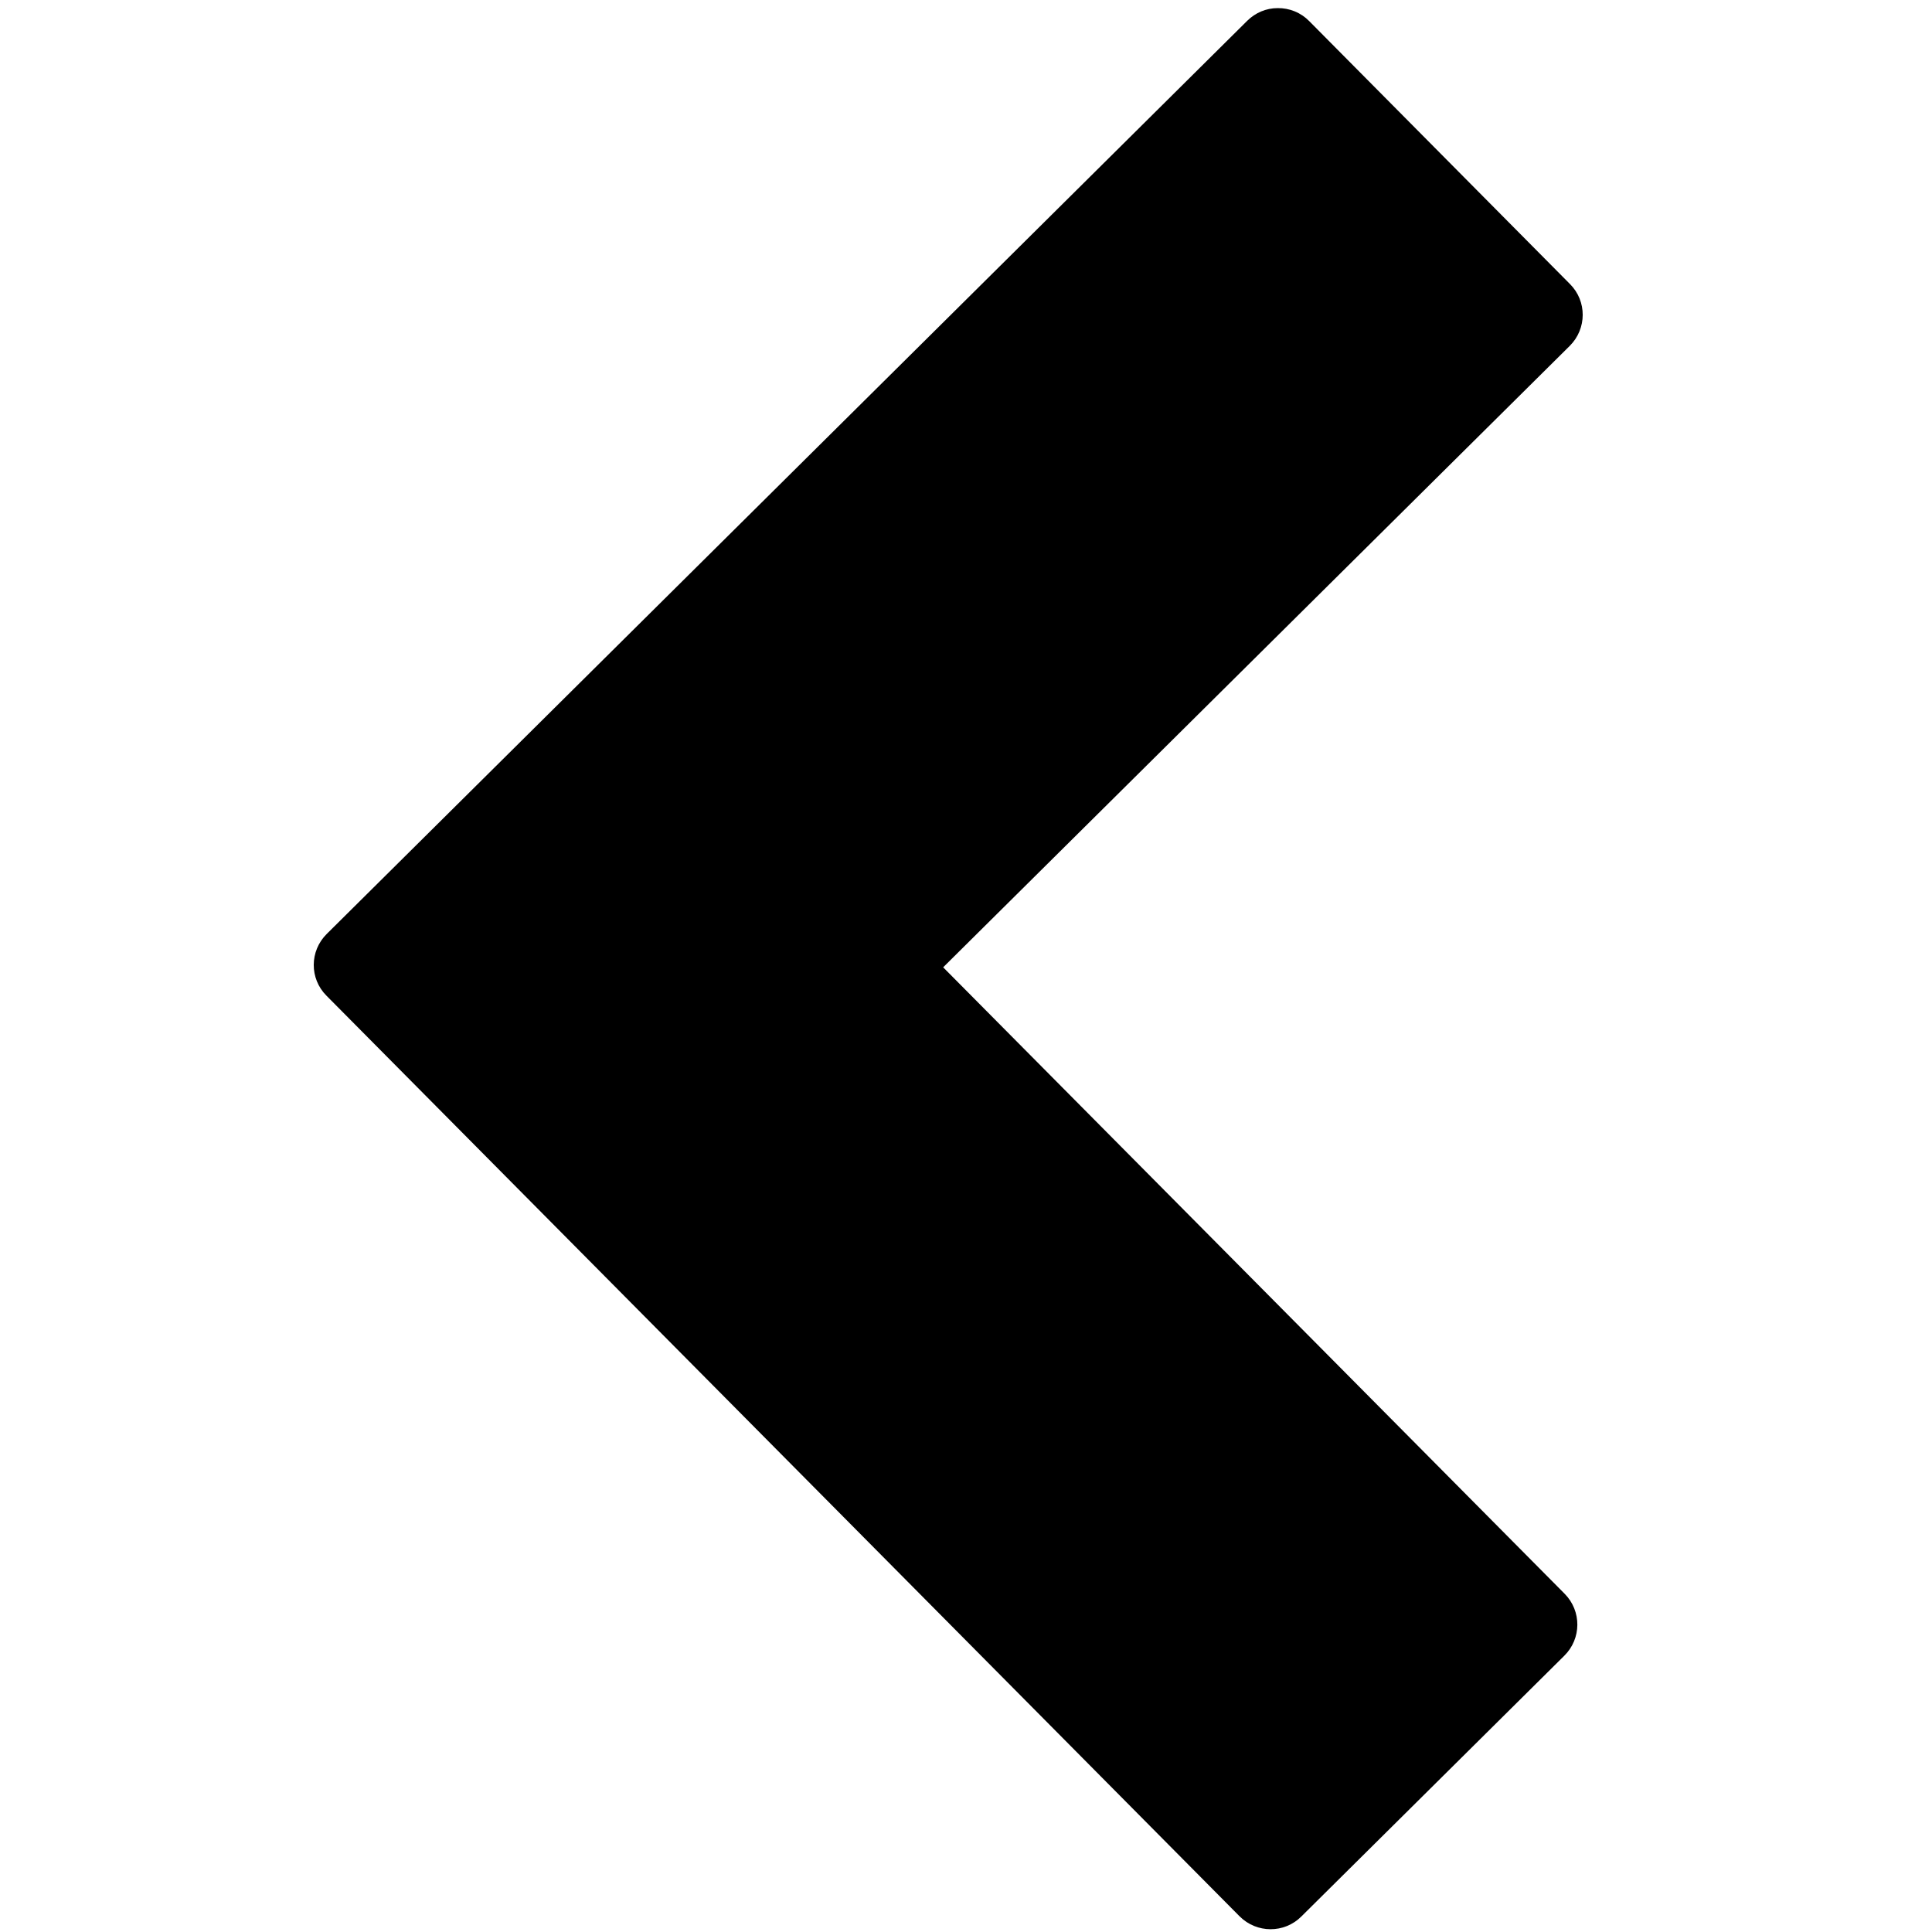
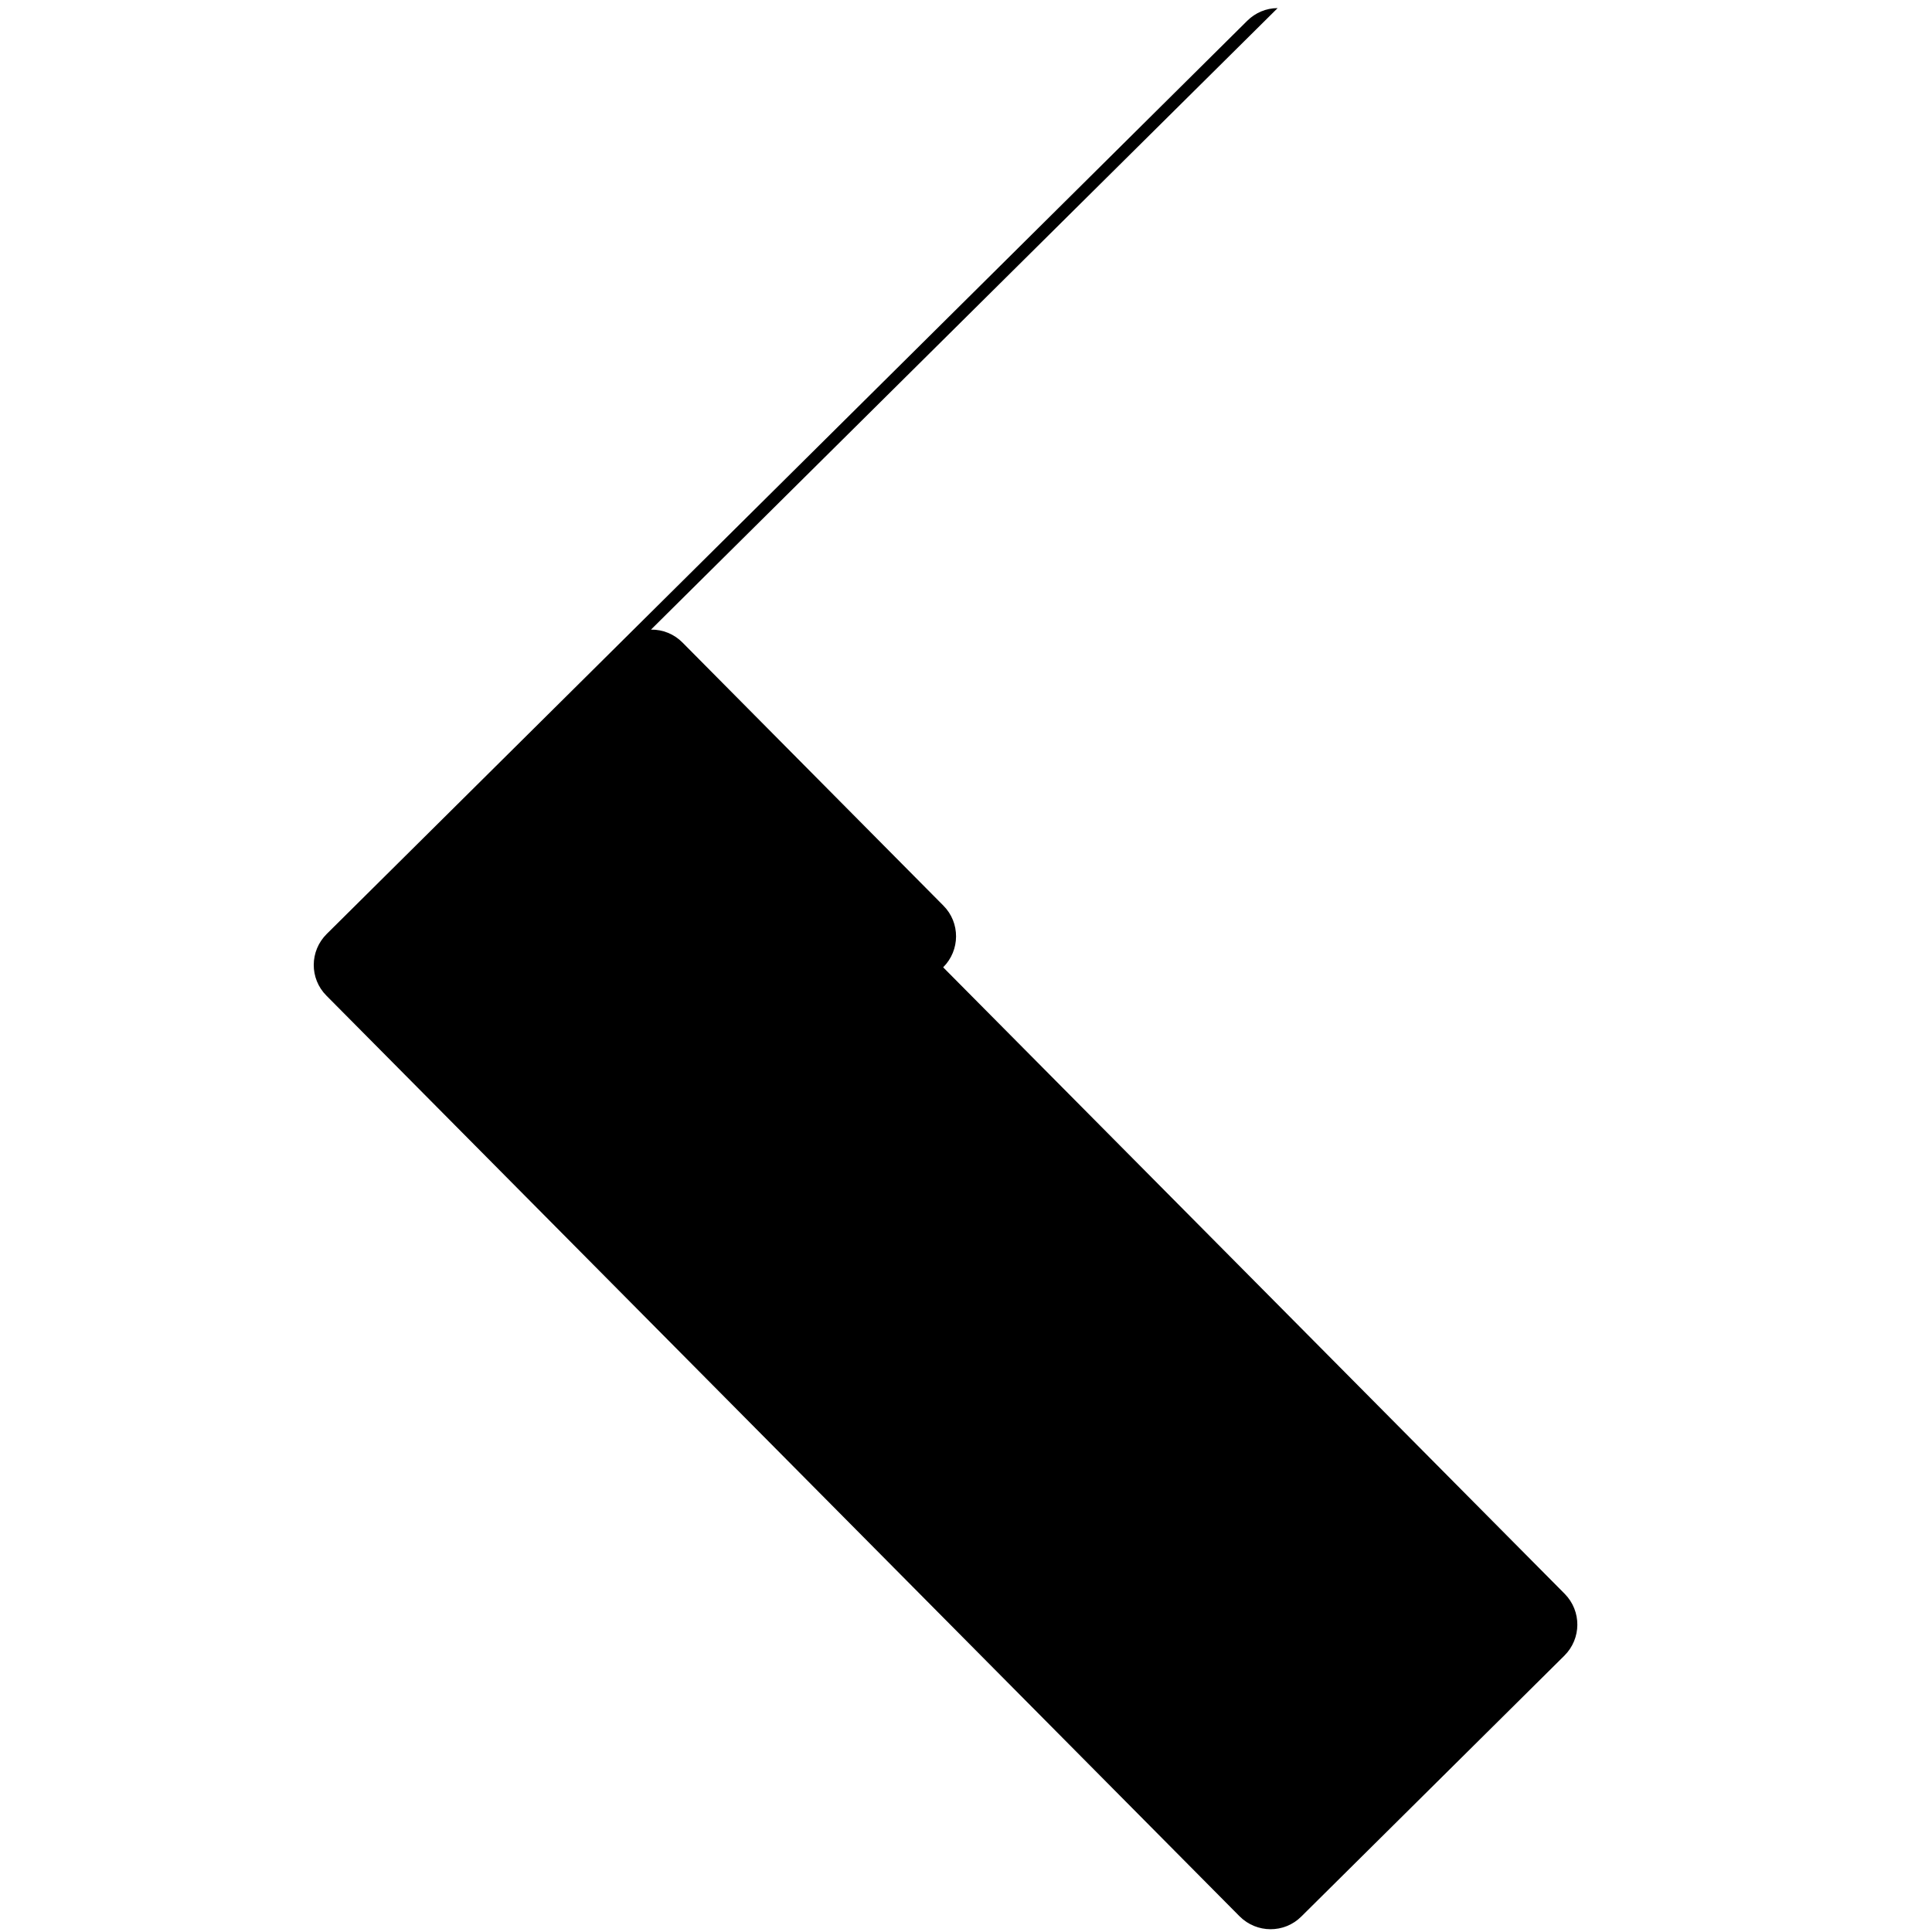
<svg xmlns="http://www.w3.org/2000/svg" viewBox="0,0,256,256" width="15px" height="15px">
  <g transform="translate(-16.64,-16.64) scale(1.13,1.13)">
    <g fill="#000000" fill-rule="nonzero" stroke="none" stroke-width="1" stroke-linecap="butt" stroke-linejoin="miter" stroke-miterlimit="10" stroke-dasharray="" stroke-dashoffset="0" font-family="none" font-weight="none" font-size="none" text-anchor="none" style="mix-blend-mode: normal">
      <g transform="scale(5.12,5.12)">
-         <path d="M32.137,3.062c-0.262,0 -0.508,0.105 -0.695,0.289l-21.082,20.914c-0.395,0.391 -0.398,1.023 -0.008,1.414l20.914,21.086c0.391,0.391 1.023,0.395 1.414,0.004l6.023,-5.973c0.395,-0.391 0.398,-1.023 0.008,-1.418l-14.234,-14.348l14.352,-14.234c0.391,-0.391 0.395,-1.023 0.004,-1.414l-5.973,-6.023c-0.191,-0.195 -0.453,-0.301 -0.723,-0.297z" />
+         <path d="M32.137,3.062c-0.262,0 -0.508,0.105 -0.695,0.289l-21.082,20.914c-0.395,0.391 -0.398,1.023 -0.008,1.414l20.914,21.086c0.391,0.391 1.023,0.395 1.414,0.004l6.023,-5.973c0.395,-0.391 0.398,-1.023 0.008,-1.418l-14.234,-14.348c0.391,-0.391 0.395,-1.023 0.004,-1.414l-5.973,-6.023c-0.191,-0.195 -0.453,-0.301 -0.723,-0.297z" />
      </g>
    </g>
  </g>
</svg>